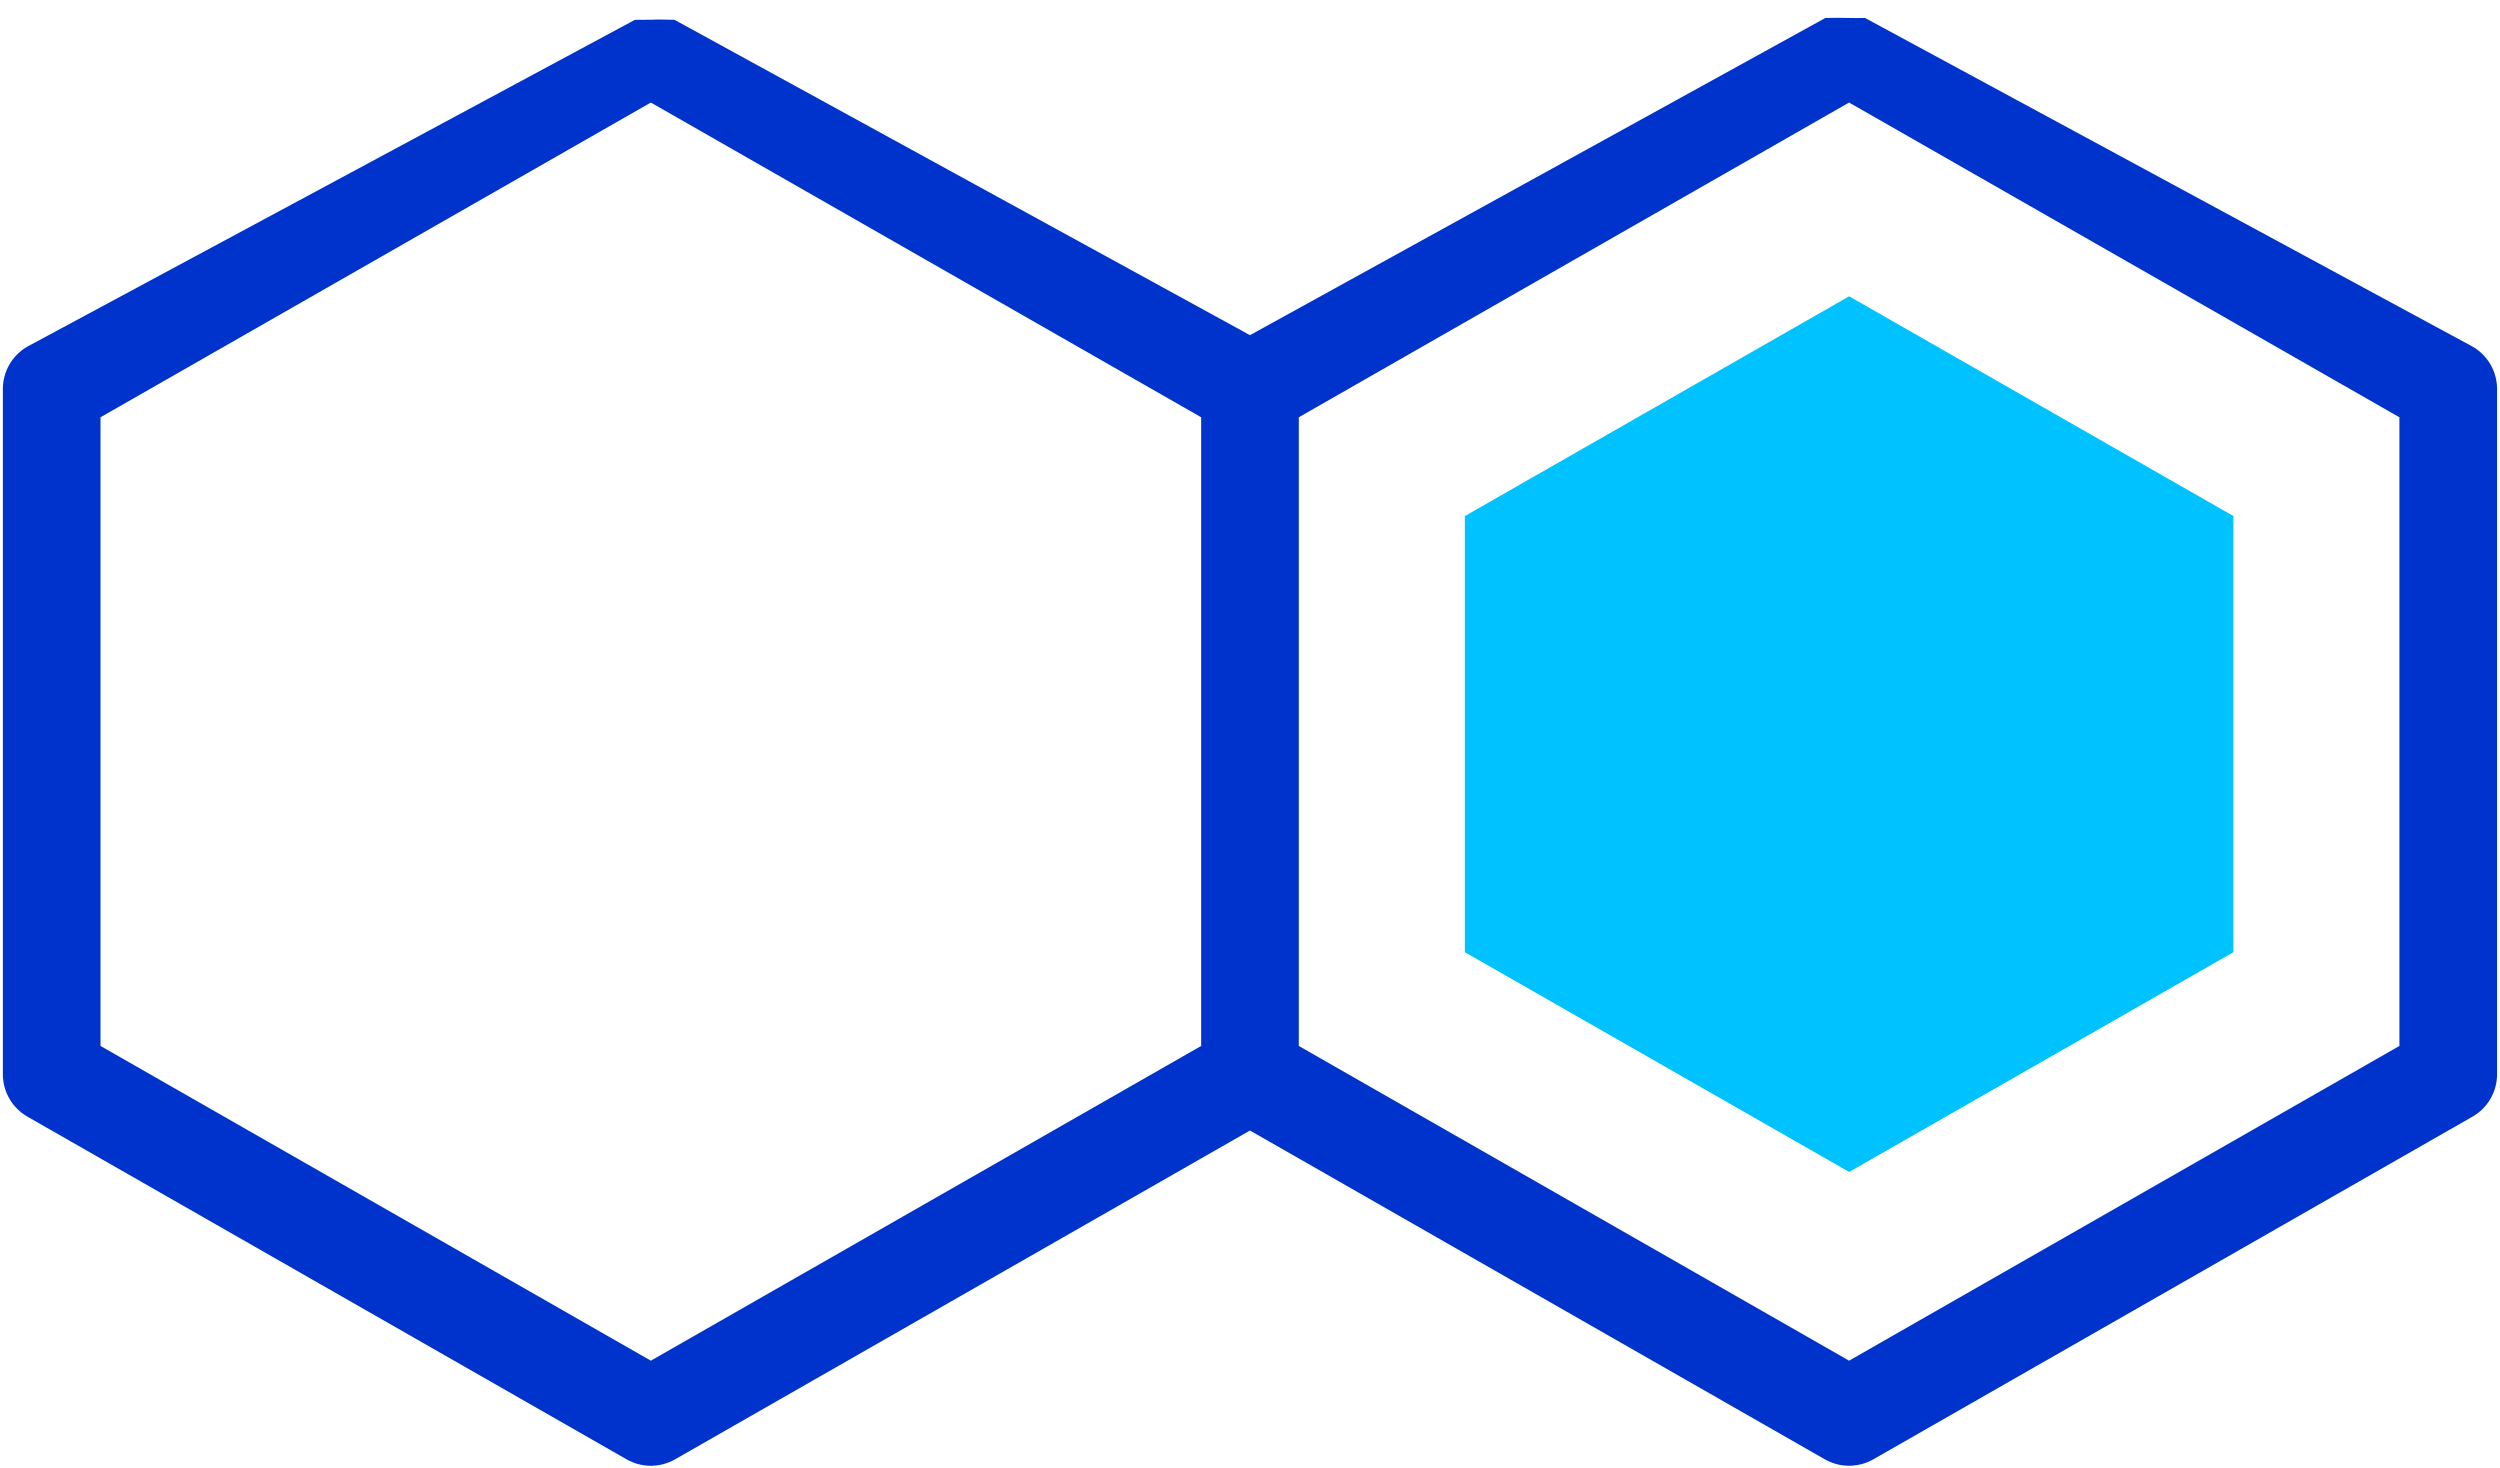
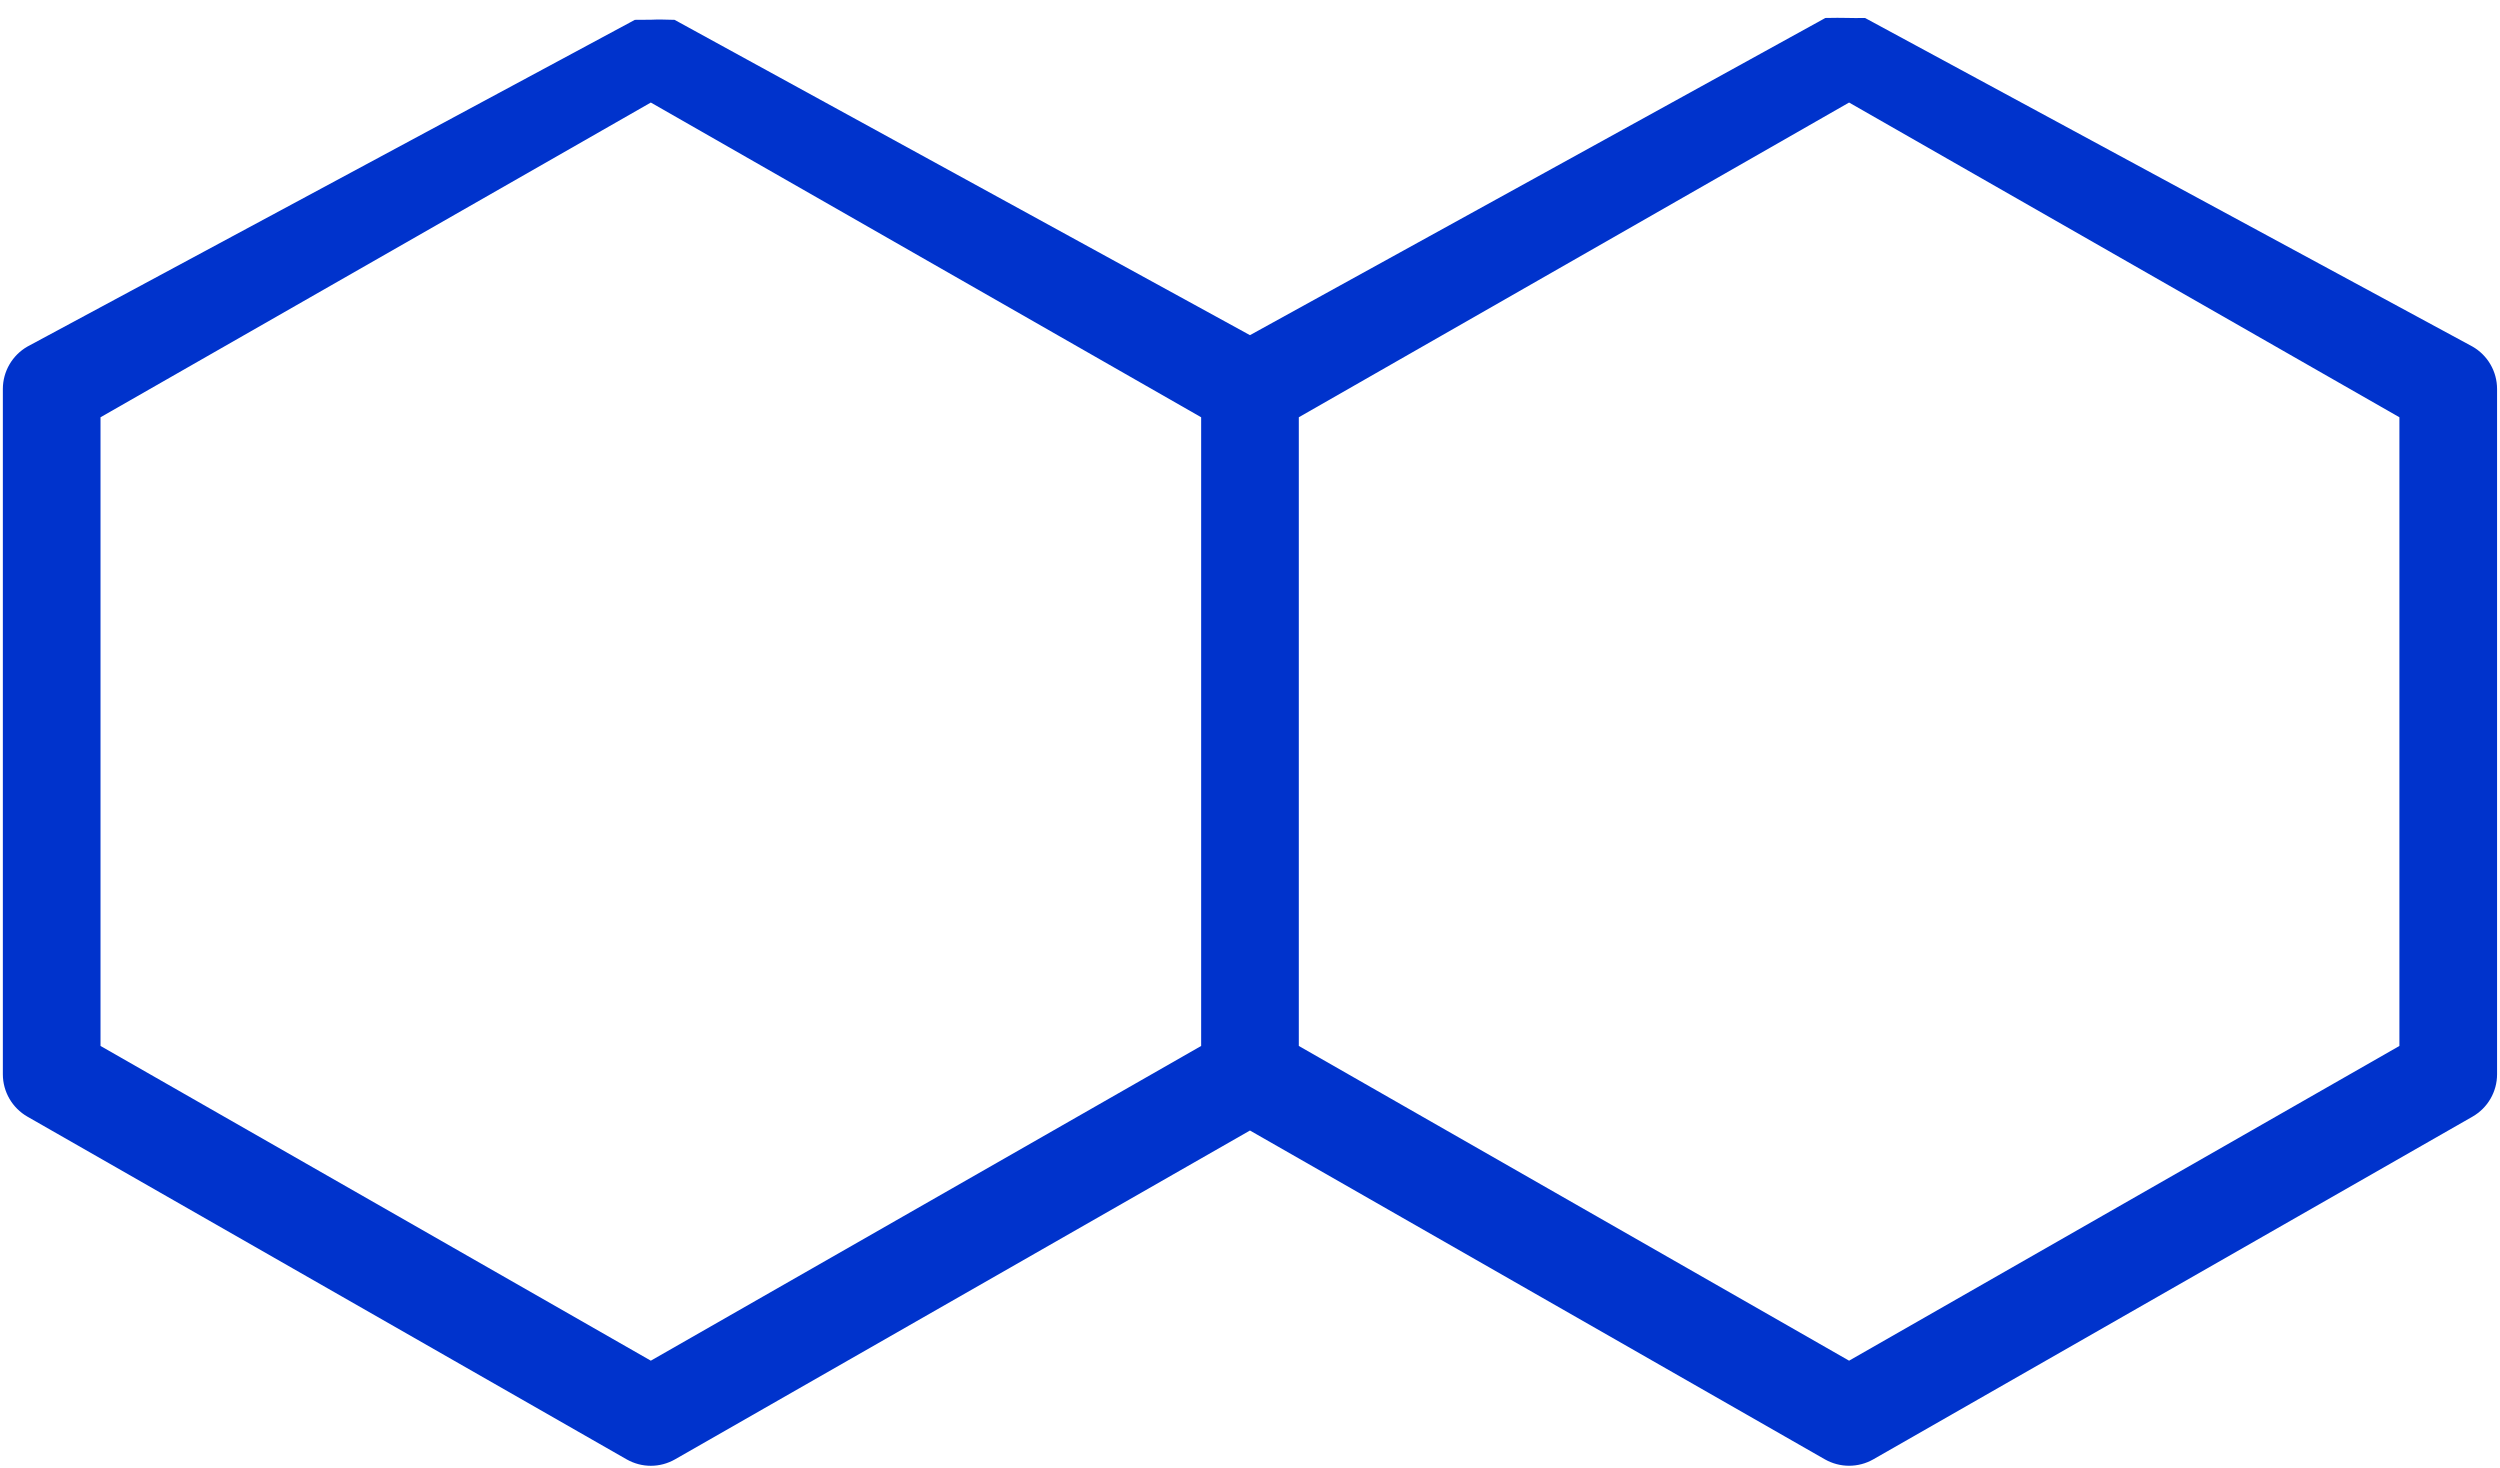
<svg xmlns="http://www.w3.org/2000/svg" width="63" height="37" viewBox="0 0 63 37" fill="none">
-   <path d="M36.914 23.995V13.005L46.598 7.467L56.282 13.005V23.995L46.598 29.533L36.914 23.995Z" fill="#00C2FF" />
  <path d="M62.306 8.733L46.999 0.453C46.643 0.462 46.466 0.441 45.999 0.453L31.499 8.446L16.999 0.5C16.27 0.481 16.828 0.5 15.999 0.5L0.692 8.733C0.309 8.953 0.072 9.36 0.072 9.802V27.072C0.072 27.513 0.309 27.921 0.692 28.14L15.79 36.775C15.979 36.883 16.19 36.938 16.401 36.938C16.612 36.938 16.823 36.883 17.012 36.775L31.499 28.489L45.986 36.775C46.176 36.883 46.386 36.937 46.597 36.937C46.808 36.937 47.019 36.883 47.208 36.775L62.306 28.14C62.69 27.921 62.926 27.513 62.926 27.072V9.802C62.926 9.36 62.69 8.953 62.306 8.733ZM30.269 26.358L16.401 34.289L2.533 26.358V10.515L16.401 2.584L30.269 10.515V26.358ZM60.465 26.358L46.597 34.289L32.73 26.358V10.515L46.597 2.584L60.465 10.515V26.358Z" fill="#0033CC" />
</svg>